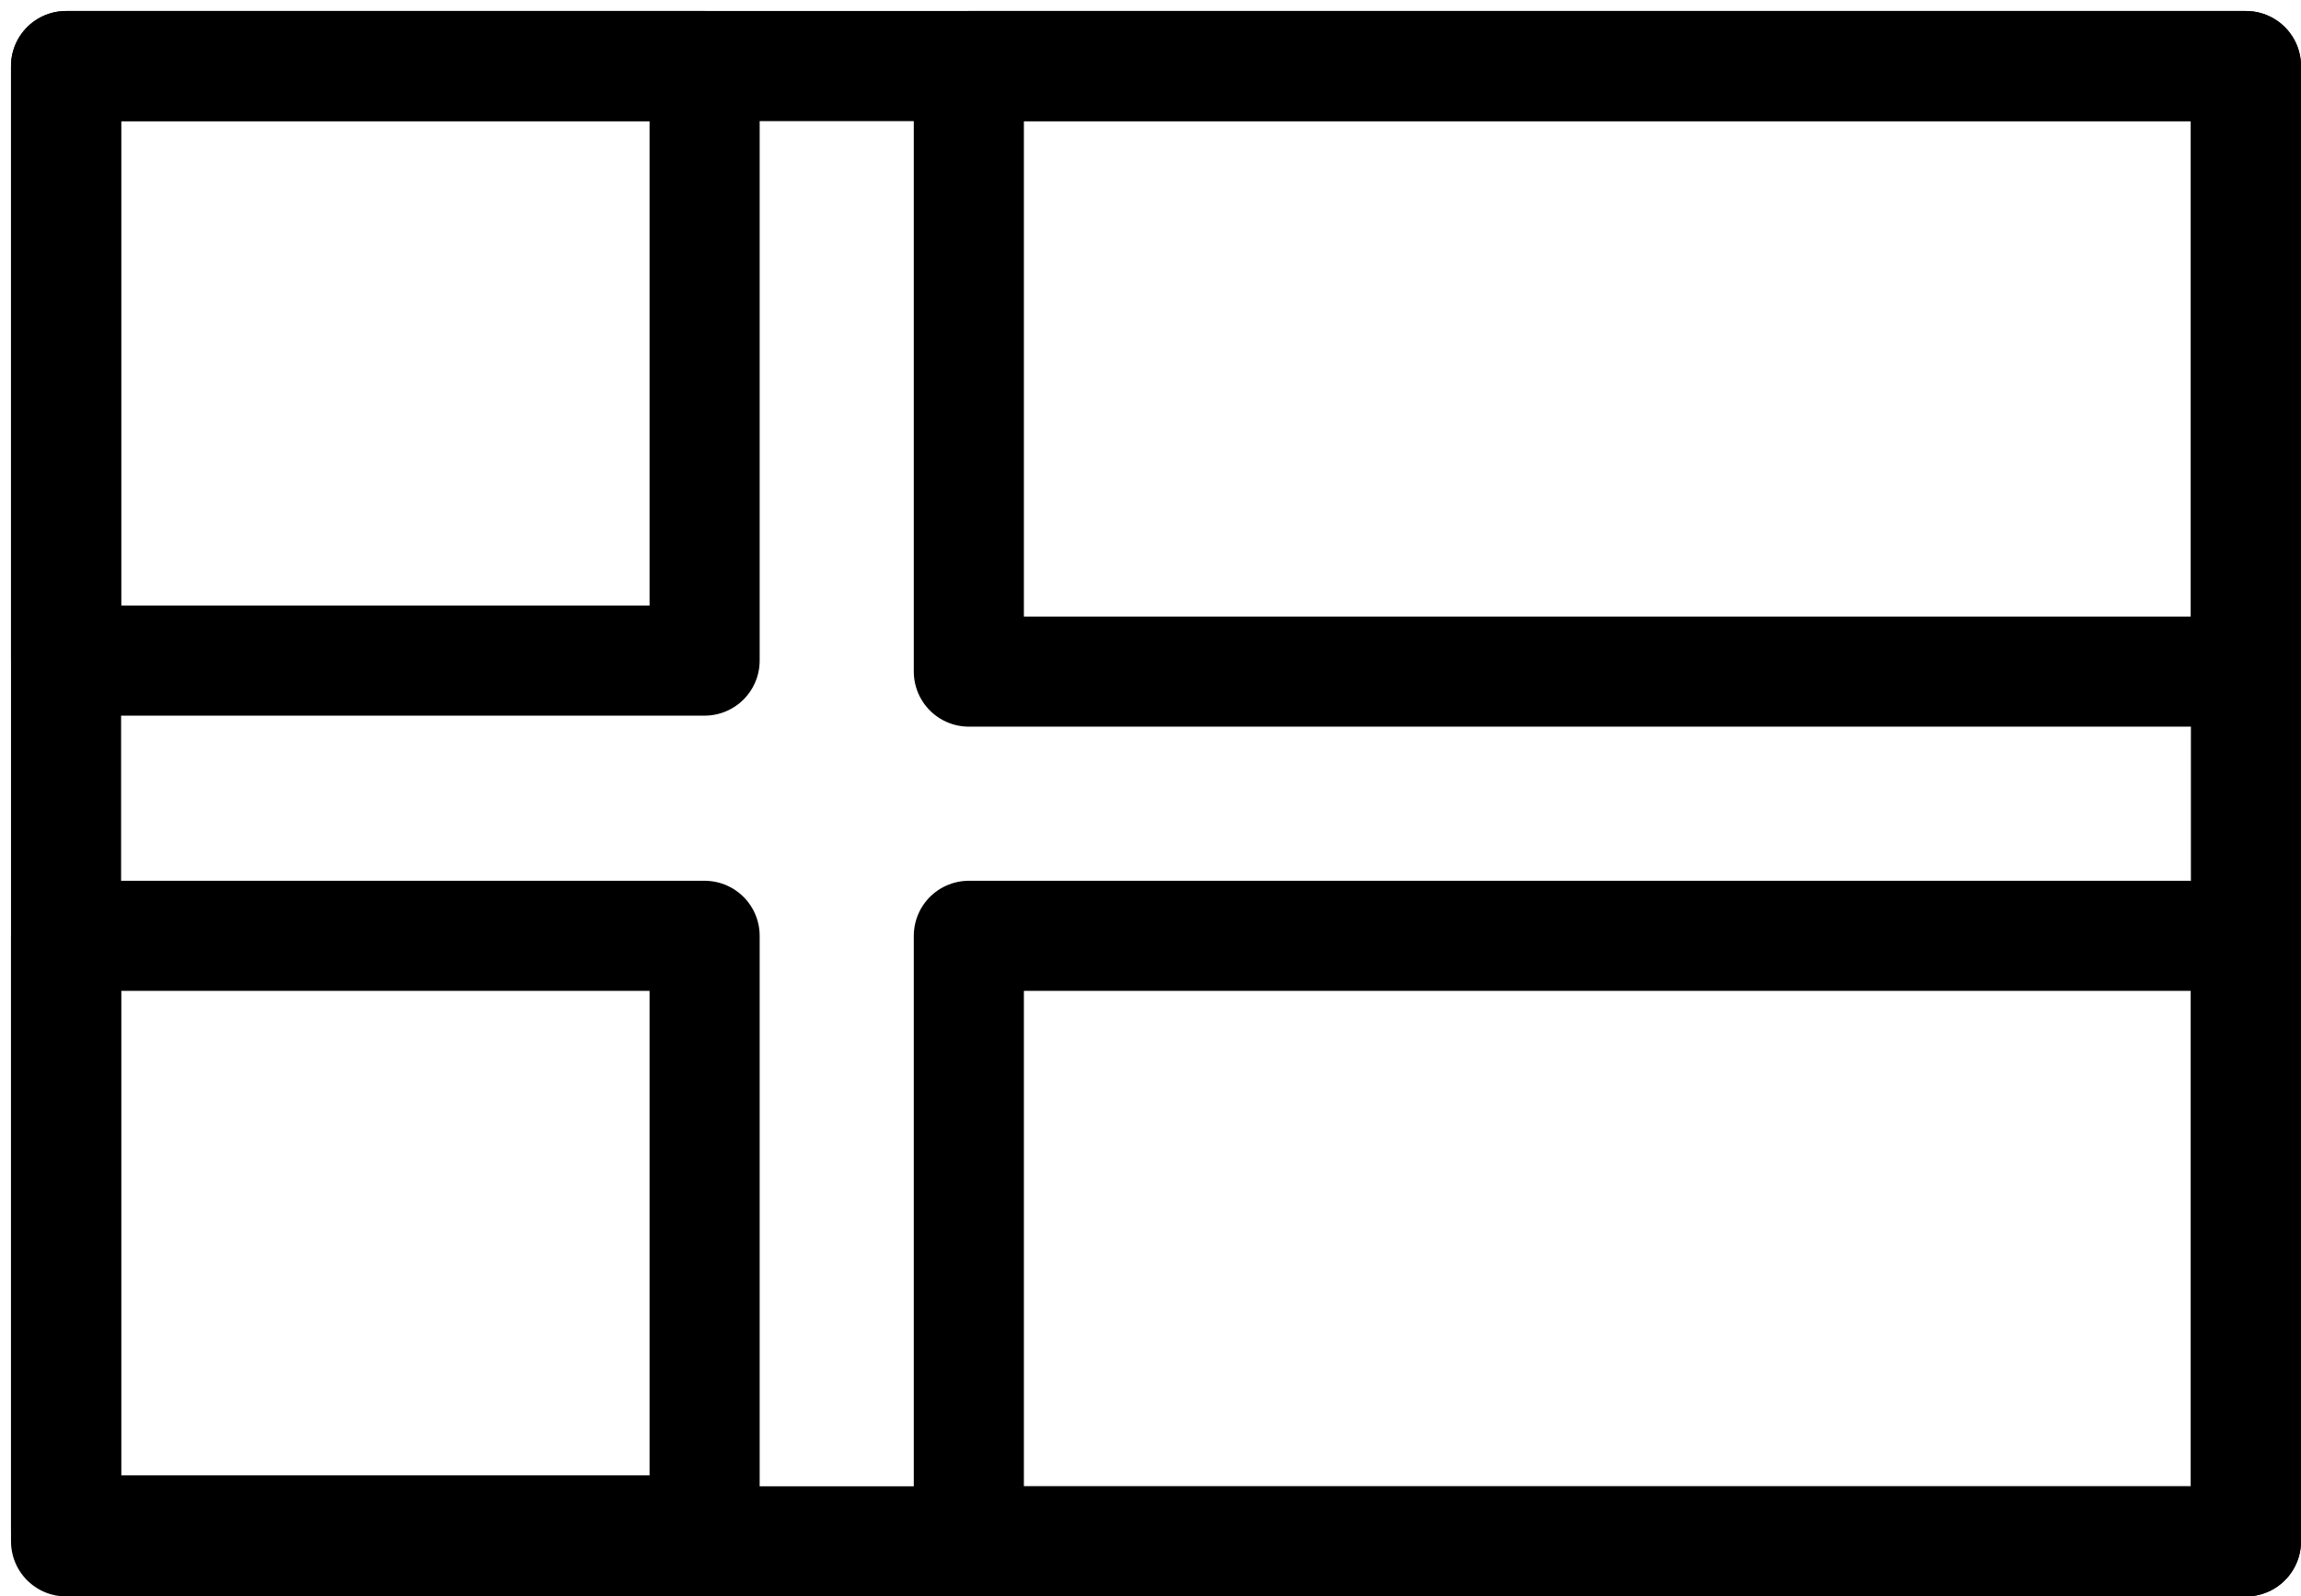
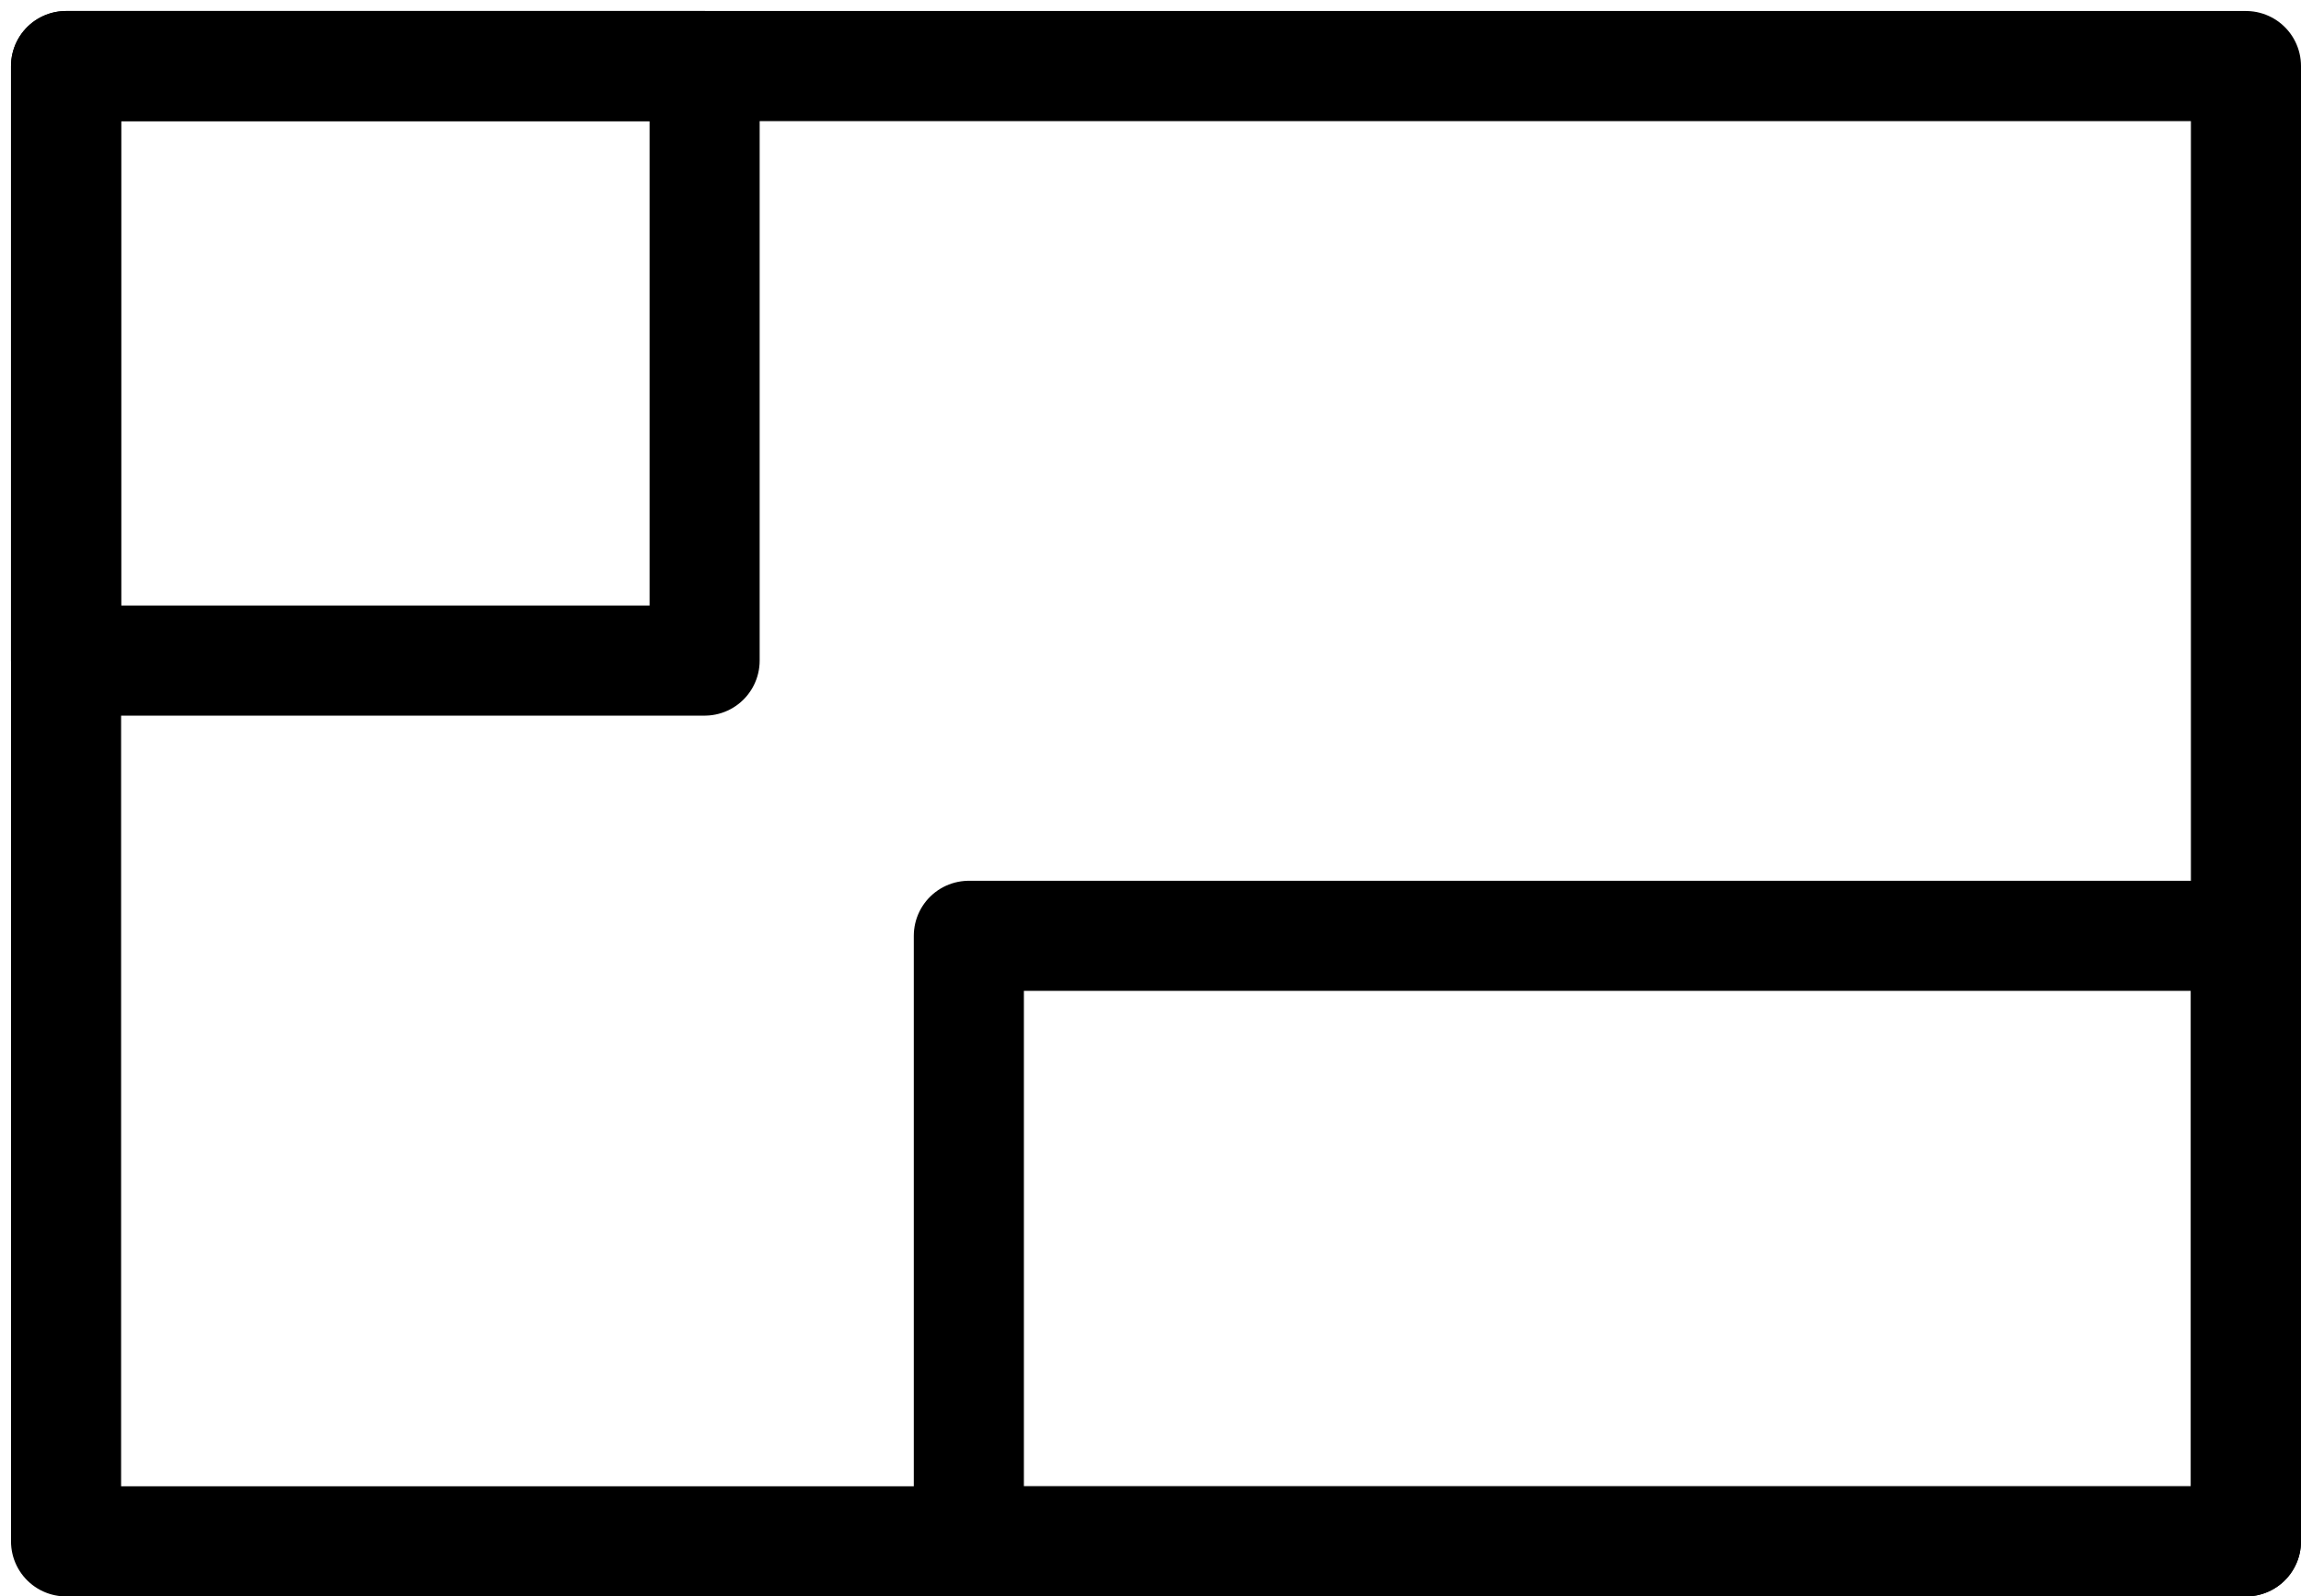
<svg xmlns="http://www.w3.org/2000/svg" version="1.1" id="Layer_1" x="0px" y="0px" viewBox="0 0 20.9 14.5" style="enable-background:new 0 0 20.9 14.5;" xml:space="preserve">
  <link type="text/css" id="dark-mode" rel="stylesheet" href="" />
  <style type="text/css" id="dark-mode-custom-style" />
  <style type="text/css">
	.st0{fill:none;stroke:#000000;stroke-linecap:round;stroke-linejoin:round;}
</style>
  <rect x="0.6" y="0.6" class="st0" width="19.8" height="13.4" />
  <rect x="8.8" y="8.5" class="st0" width="11.6" height="5.5" />
-   <rect x="8.8" y="0.6" class="st0" width="11.6" height="5.5" />
-   <rect x="0.6" y="8.5" class="st0" width="5.8" height="5.4" />
  <rect x="0.6" y="0.6" class="st0" width="5.8" height="5.4" />
</svg>